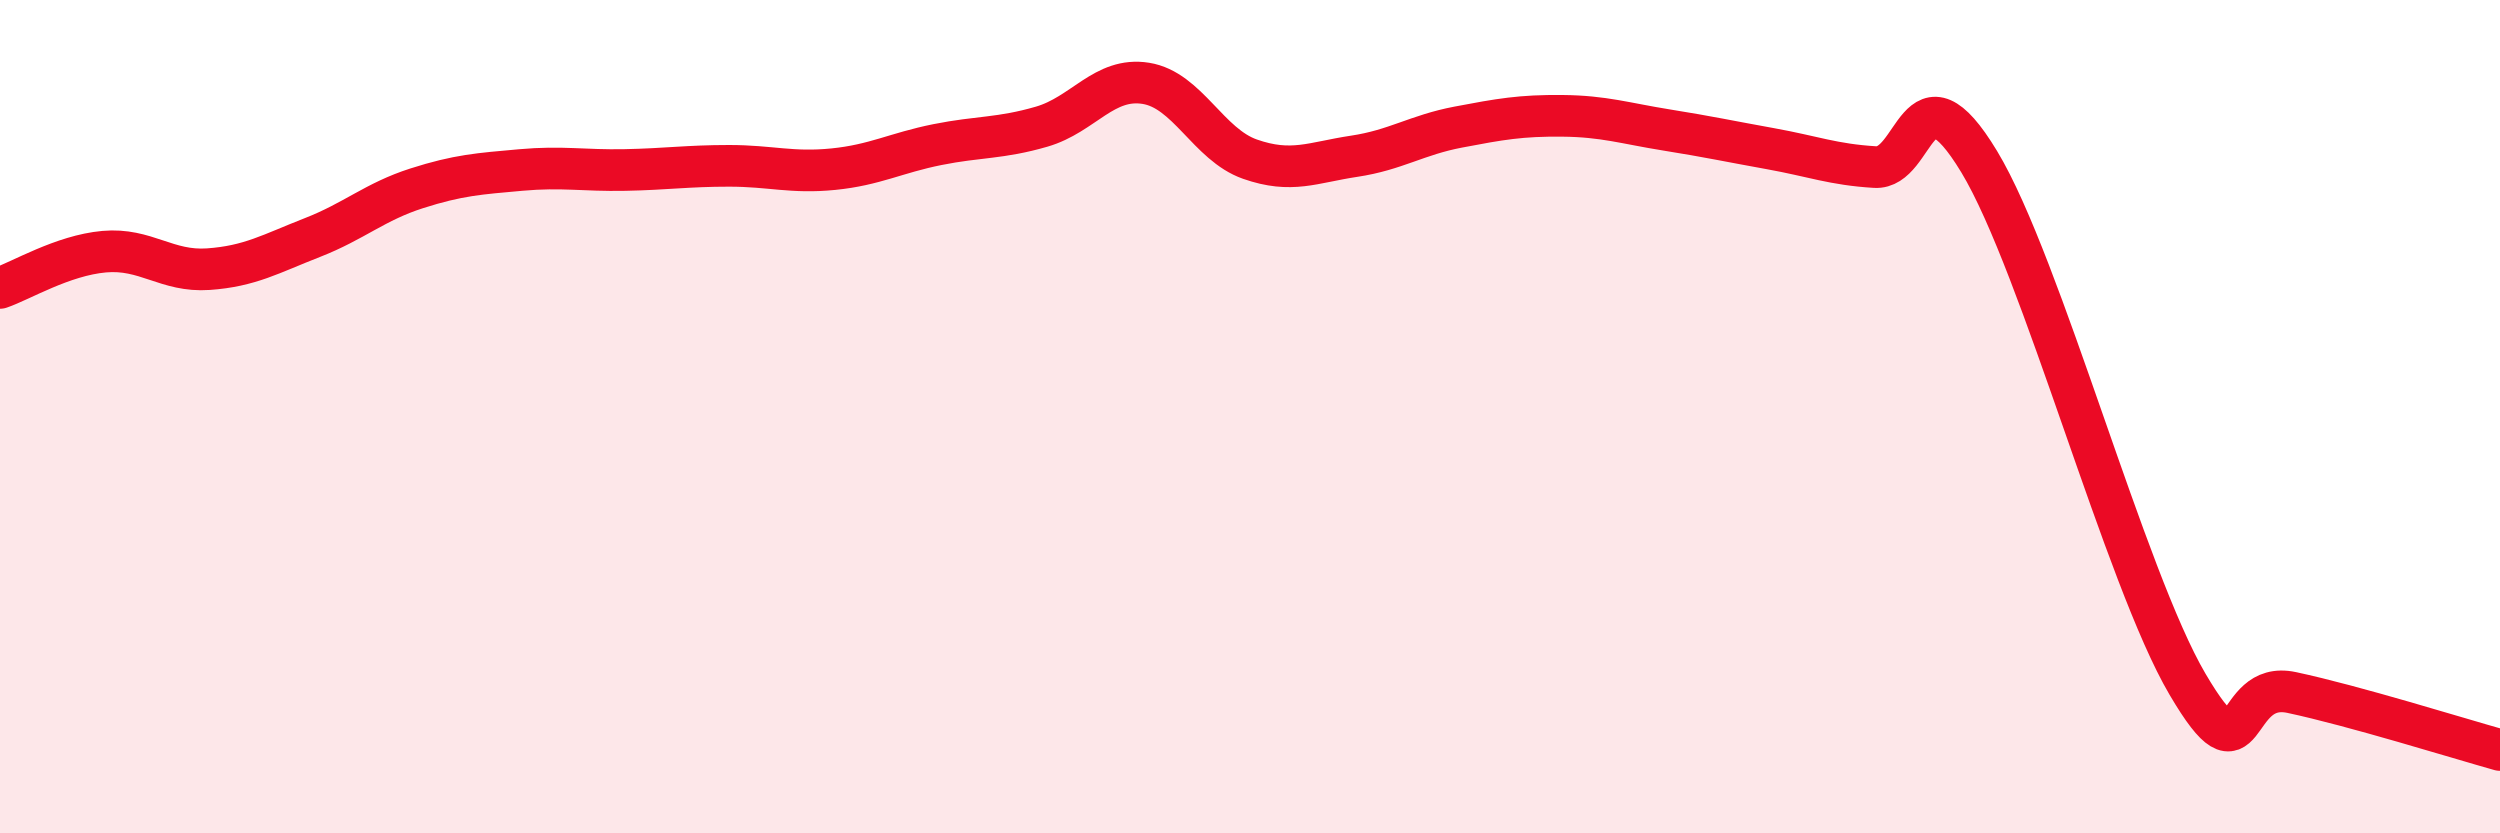
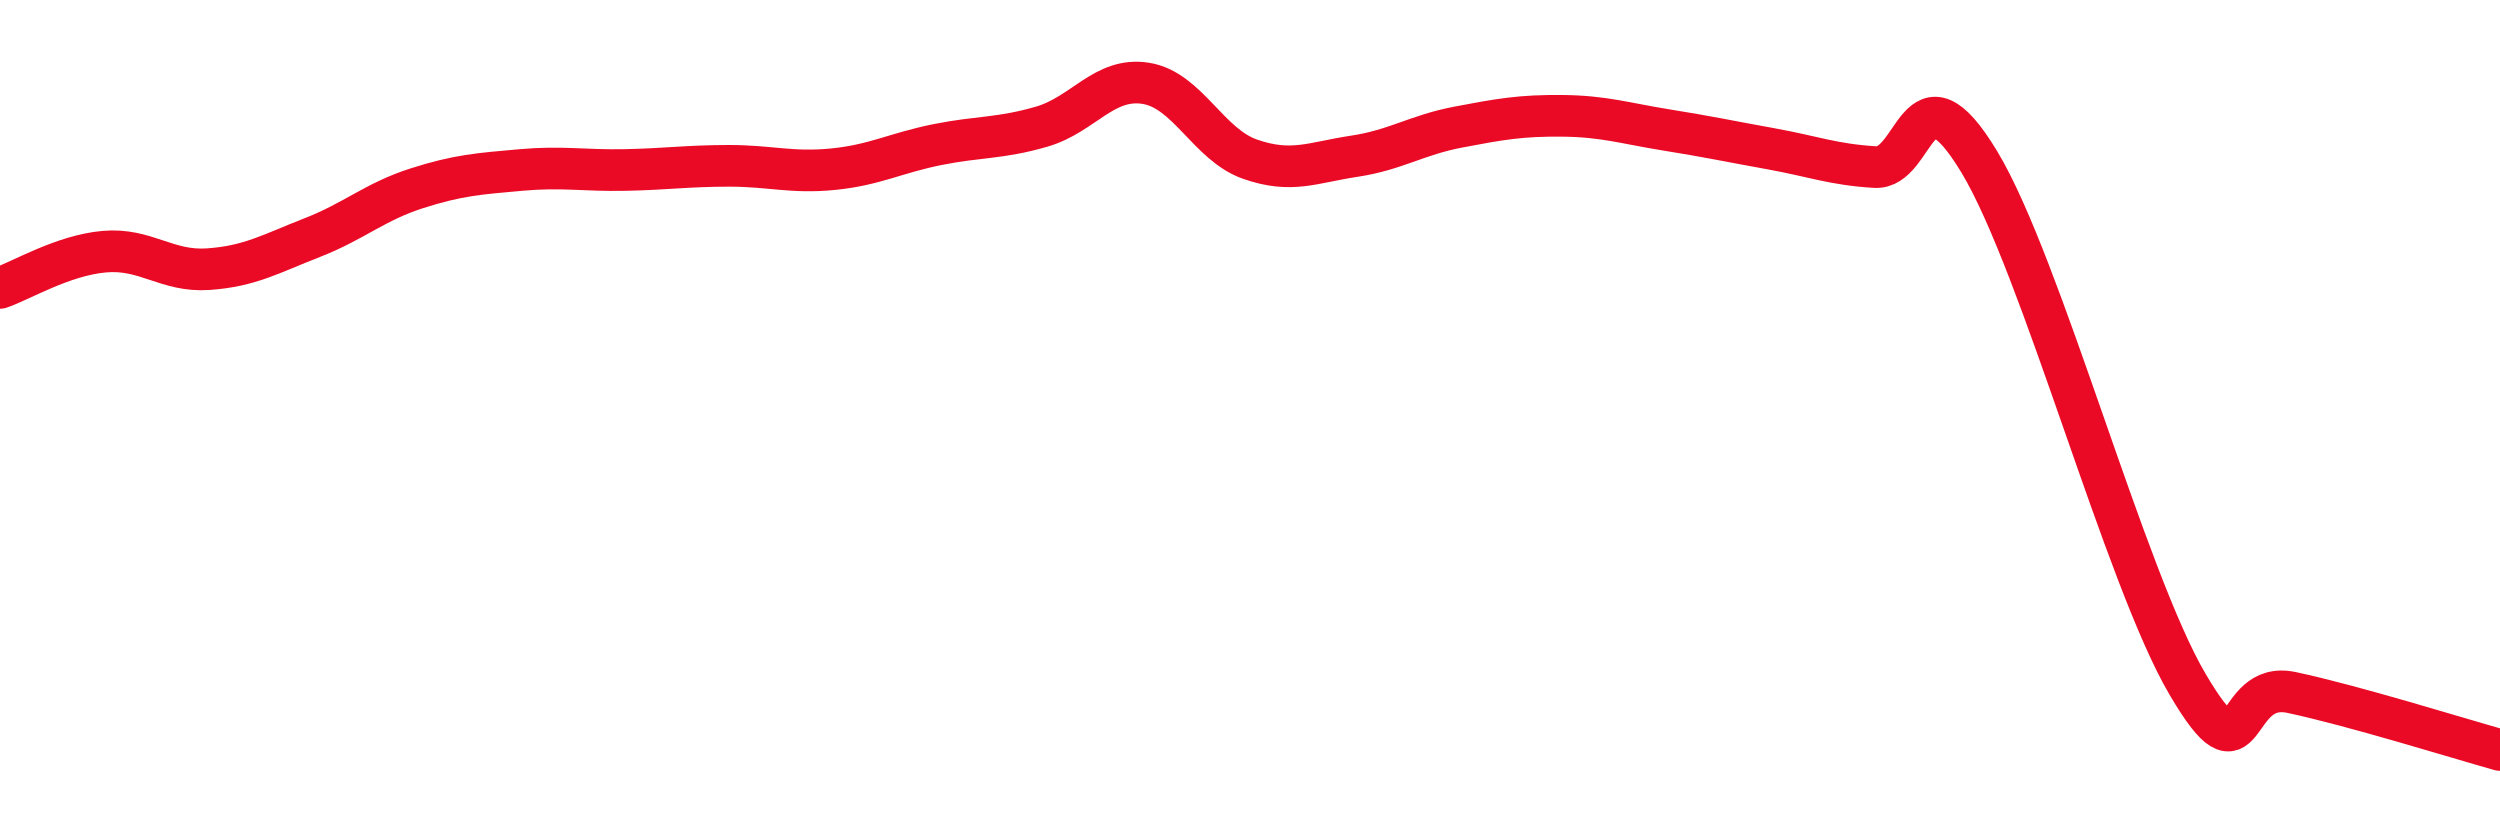
<svg xmlns="http://www.w3.org/2000/svg" width="60" height="20" viewBox="0 0 60 20">
-   <path d="M 0,6.91 C 0.5,6.74 1.5,6.13 2.5,6.04 C 3.5,5.95 4,6.53 5,6.46 C 6,6.39 6.5,6.09 7.5,5.7 C 8.5,5.31 9,4.84 10,4.52 C 11,4.2 11.5,4.17 12.5,4.08 C 13.5,3.99 14,4.1 15,4.08 C 16,4.06 16.5,3.98 17.5,3.98 C 18.5,3.98 19,4.16 20,4.06 C 21,3.96 21.5,3.67 22.5,3.47 C 23.5,3.27 24,3.33 25,3.04 C 26,2.75 26.5,1.84 27.5,2 C 28.5,2.16 29,3.47 30,3.82 C 31,4.17 31.5,3.9 32.5,3.75 C 33.5,3.6 34,3.24 35,3.05 C 36,2.86 36.5,2.77 37.5,2.78 C 38.5,2.79 39,2.96 40,3.12 C 41,3.28 41.5,3.39 42.5,3.57 C 43.5,3.75 44,3.95 45,4.01 C 46,4.07 46,1.4 47.5,3.88 C 49,6.36 51,13.87 52.5,16.42 C 54,18.97 53.5,16.3 55,16.62 C 56.5,16.94 59,17.72 60,18L60 20L0 20Z" fill="#EB0A25" opacity="0.1" stroke-linecap="round" stroke-linejoin="round" />
  <path d="M 0,6.91 C 0.5,6.74 1.5,6.13 2.5,6.04 C 3.5,5.95 4,6.53 5,6.46 C 6,6.39 6.5,6.09 7.5,5.7 C 8.5,5.31 9,4.84 10,4.52 C 11,4.2 11.5,4.17 12.5,4.08 C 13.5,3.99 14,4.1 15,4.08 C 16,4.06 16.5,3.98 17.5,3.98 C 18.5,3.98 19,4.16 20,4.06 C 21,3.96 21.5,3.67 22.5,3.47 C 23.5,3.27 24,3.33 25,3.04 C 26,2.75 26.5,1.84 27.5,2 C 28.5,2.16 29,3.47 30,3.82 C 31,4.17 31.5,3.9 32.5,3.75 C 33.5,3.6 34,3.24 35,3.05 C 36,2.86 36.5,2.77 37.5,2.78 C 38.5,2.79 39,2.96 40,3.12 C 41,3.28 41.5,3.39 42.5,3.57 C 43.5,3.75 44,3.95 45,4.01 C 46,4.07 46,1.4 47.5,3.88 C 49,6.36 51,13.87 52.5,16.42 C 54,18.97 53.5,16.3 55,16.62 C 56.5,16.94 59,17.72 60,18" stroke="#EB0A25" stroke-width="1" fill="none" stroke-linecap="round" stroke-linejoin="round" />
</svg>